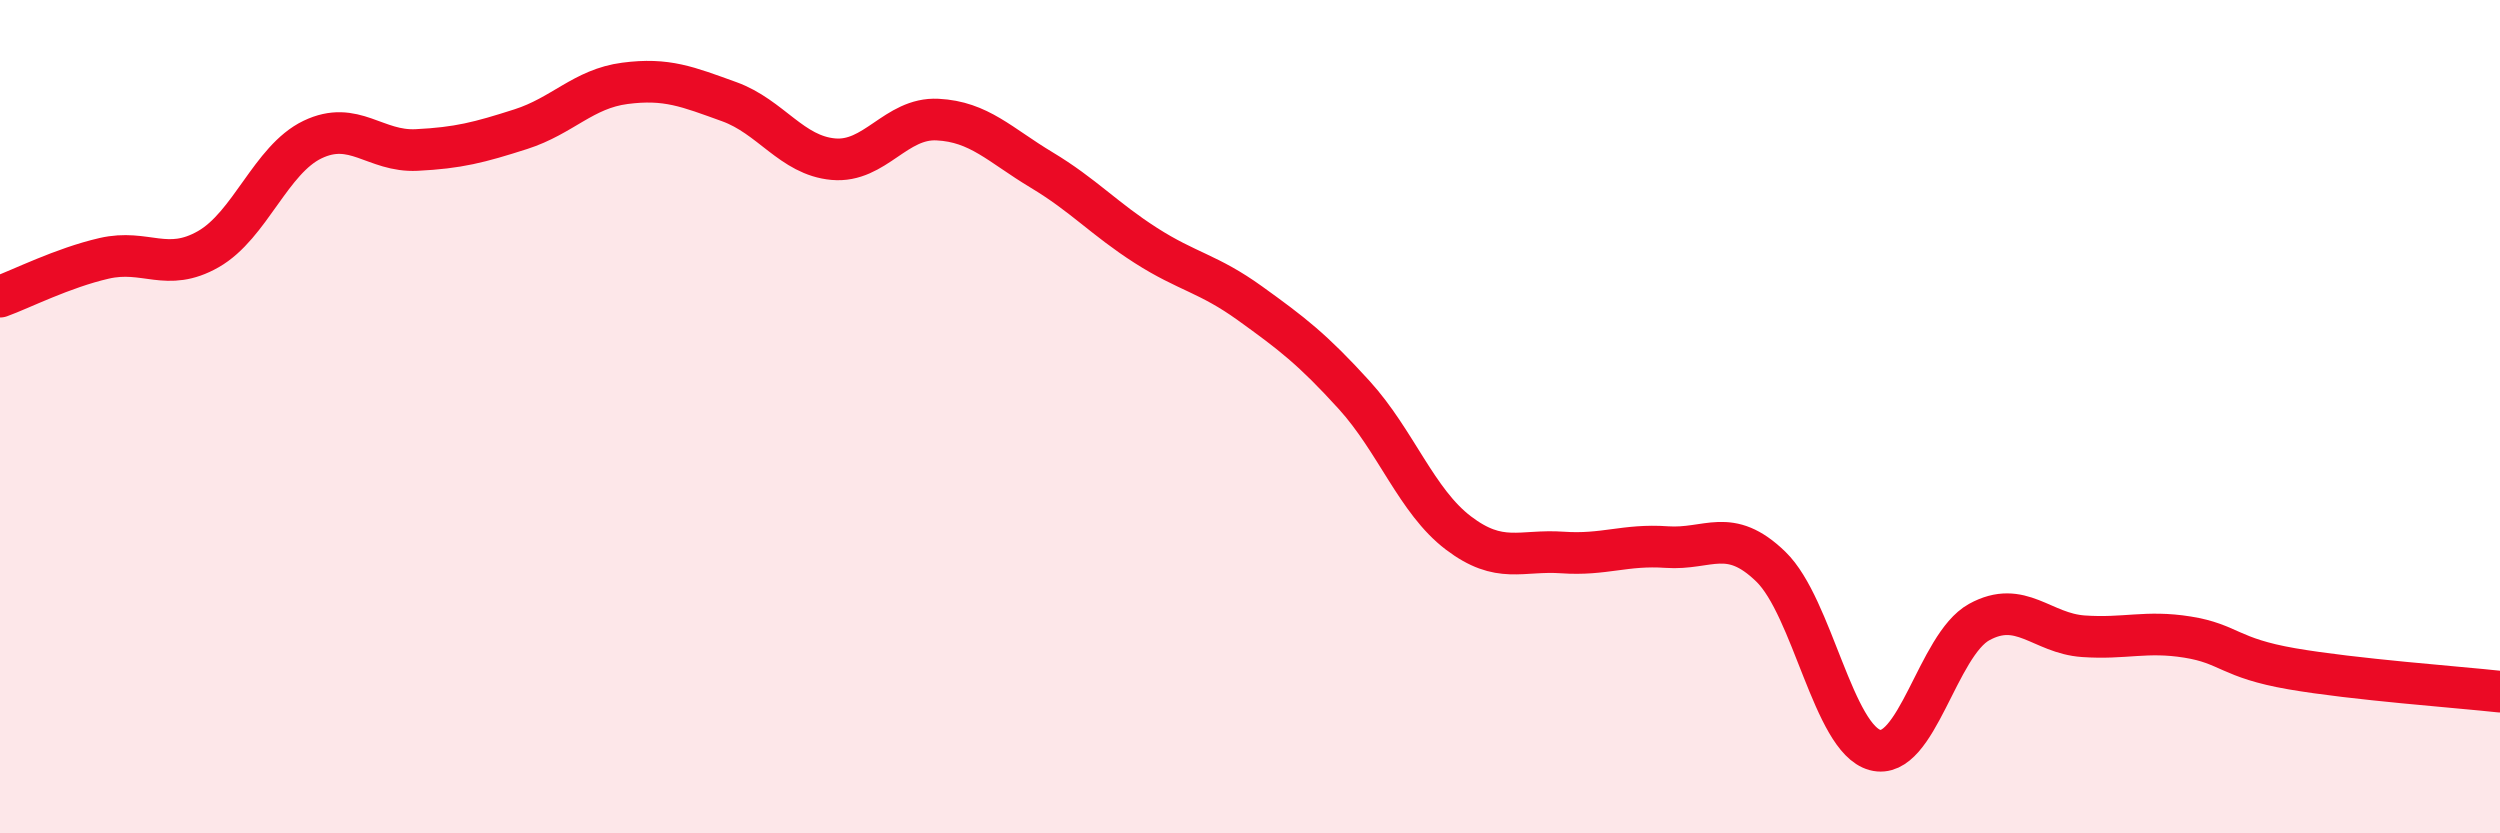
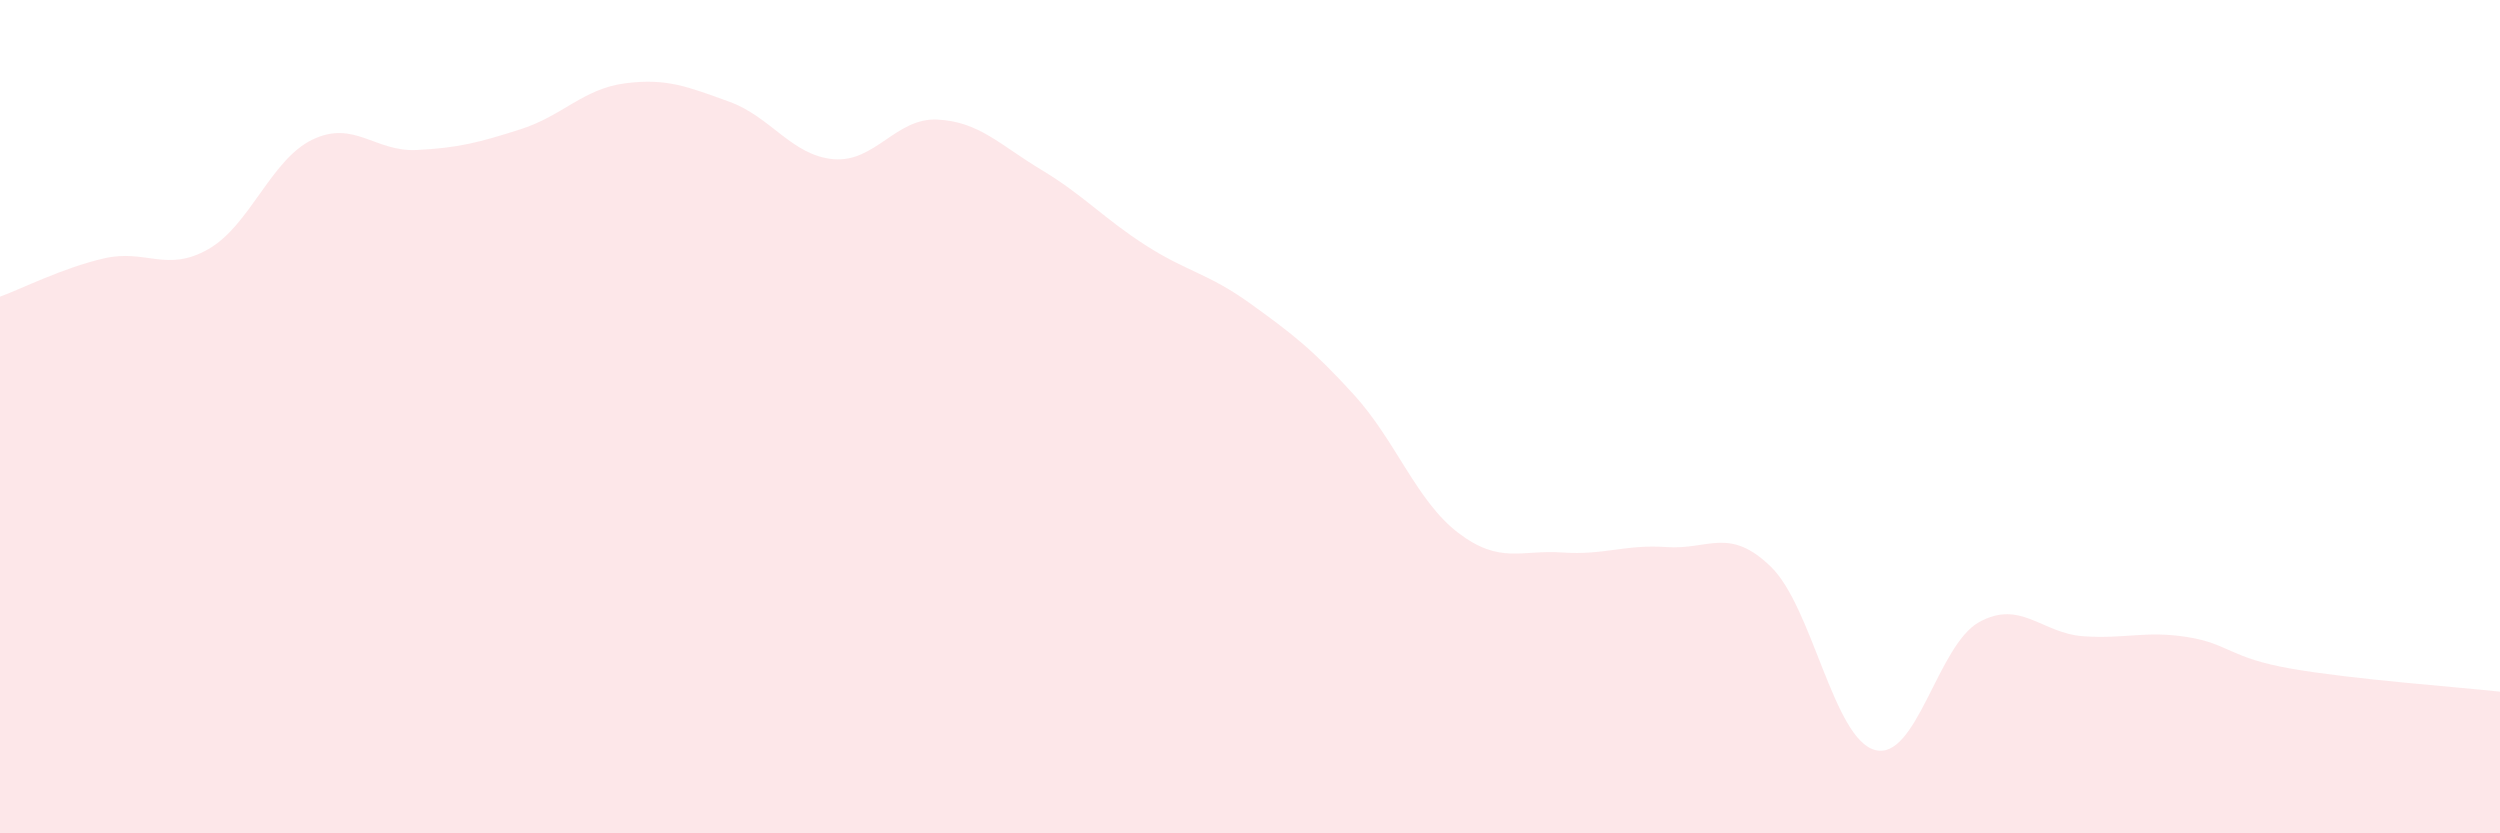
<svg xmlns="http://www.w3.org/2000/svg" width="60" height="20" viewBox="0 0 60 20">
  <path d="M 0,7.12 C 0.5,6.94 1.5,6.43 2.5,6.2 C 3.5,5.97 4,6.55 5,5.98 C 6,5.41 6.5,3.83 7.5,3.35 C 8.5,2.87 9,3.65 10,3.6 C 11,3.55 11.5,3.42 12.5,3.1 C 13.5,2.78 14,2.13 15,2 C 16,1.87 16.5,2.08 17.5,2.44 C 18.5,2.8 19,3.73 20,3.82 C 21,3.91 21.5,2.82 22.5,2.87 C 23.5,2.92 24,3.48 25,4.08 C 26,4.68 26.5,5.25 27.5,5.89 C 28.5,6.53 29,6.56 30,7.28 C 31,8 31.5,8.38 32.5,9.48 C 33.5,10.58 34,12.03 35,12.79 C 36,13.55 36.5,13.19 37.5,13.26 C 38.5,13.33 39,13.06 40,13.13 C 41,13.2 41.5,12.63 42.5,13.6 C 43.5,14.57 44,17.73 45,18 C 46,18.27 46.5,15.48 47.5,14.93 C 48.5,14.38 49,15.2 50,15.27 C 51,15.34 51.5,15.13 52.5,15.29 C 53.5,15.45 53.5,15.79 55,16.05 C 56.5,16.31 59,16.49 60,16.6L60 20L0 20Z" fill="#EB0A25" opacity="0.1" stroke-linecap="round" stroke-linejoin="round" />
-   <path d="M 0,7.12 C 0.5,6.94 1.5,6.43 2.5,6.2 C 3.5,5.97 4,6.55 5,5.98 C 6,5.41 6.5,3.83 7.5,3.35 C 8.5,2.87 9,3.65 10,3.6 C 11,3.55 11.5,3.42 12.5,3.1 C 13.5,2.78 14,2.13 15,2 C 16,1.87 16.5,2.08 17.5,2.44 C 18.5,2.8 19,3.73 20,3.82 C 21,3.91 21.5,2.82 22.5,2.87 C 23.5,2.92 24,3.48 25,4.08 C 26,4.68 26.5,5.25 27.5,5.89 C 28.5,6.53 29,6.56 30,7.28 C 31,8 31.5,8.38 32.5,9.48 C 33.5,10.58 34,12.03 35,12.79 C 36,13.55 36.5,13.19 37.5,13.26 C 38.5,13.33 39,13.06 40,13.13 C 41,13.2 41.5,12.63 42.5,13.6 C 43.5,14.57 44,17.73 45,18 C 46,18.27 46.5,15.48 47.5,14.93 C 48.5,14.38 49,15.2 50,15.27 C 51,15.34 51.5,15.13 52.5,15.29 C 53.5,15.45 53.5,15.79 55,16.05 C 56.5,16.31 59,16.49 60,16.6" stroke="#EB0A25" stroke-width="1" fill="none" stroke-linecap="round" stroke-linejoin="round" />
</svg>